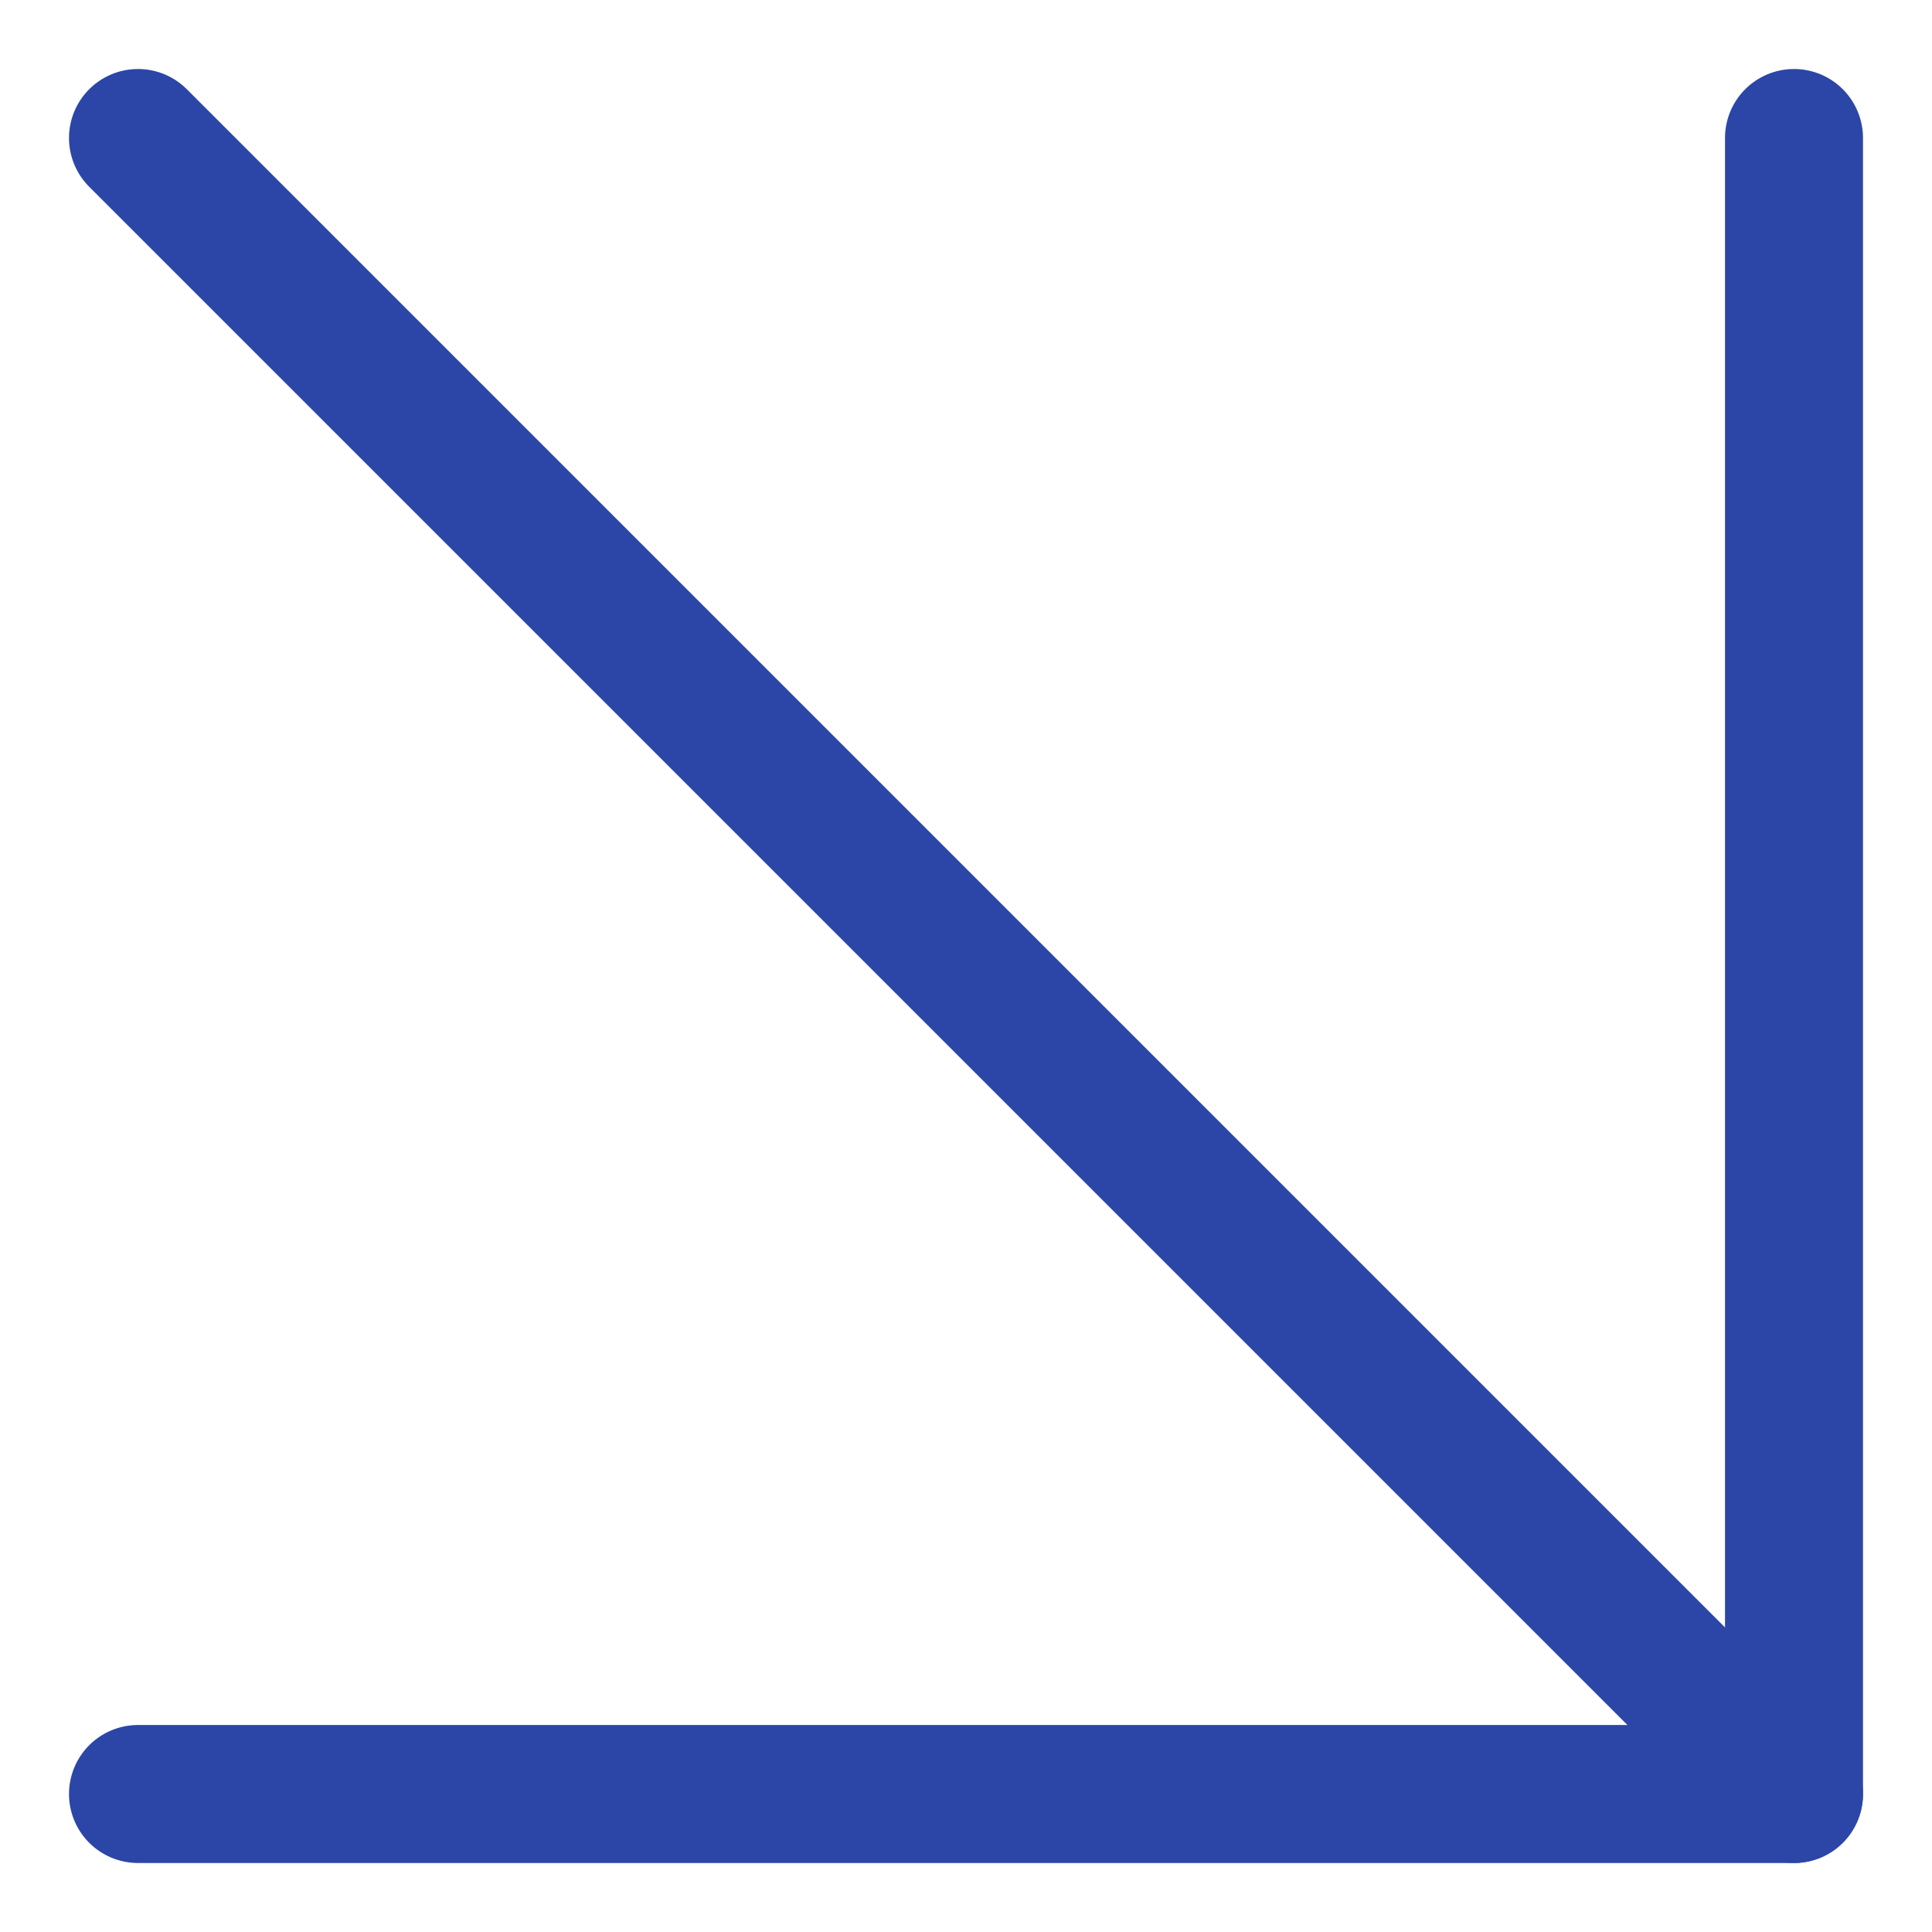
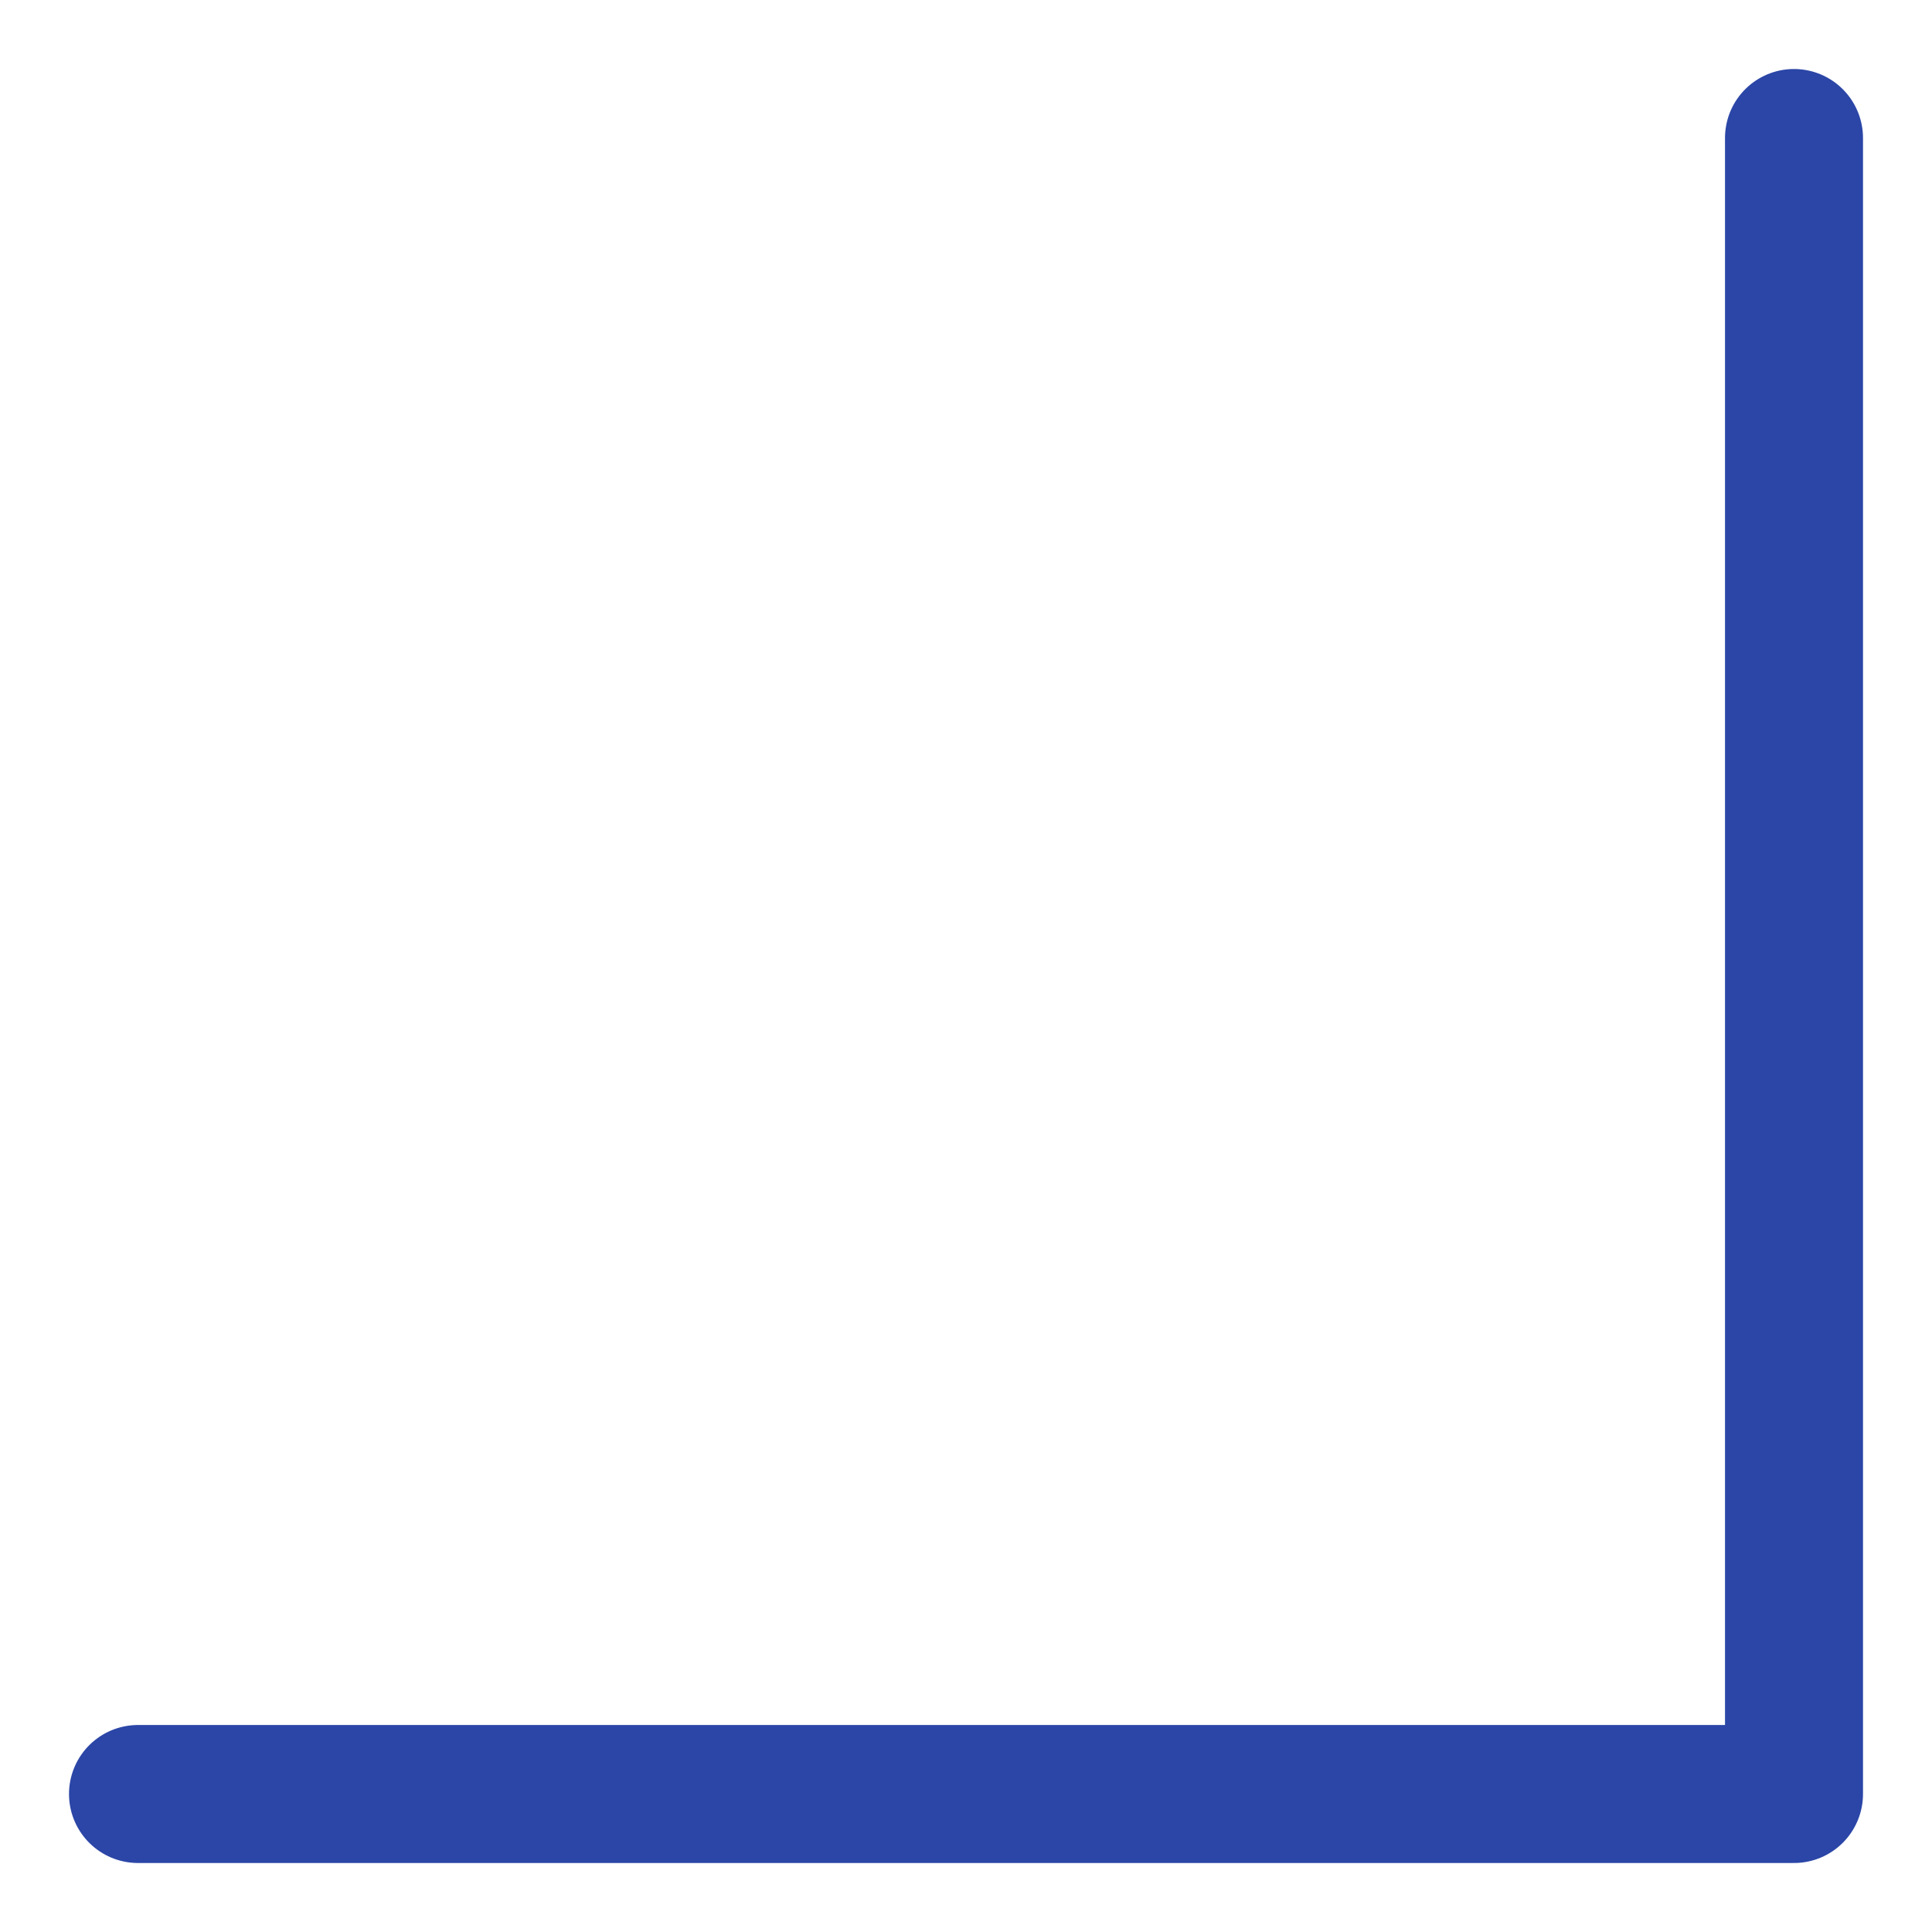
<svg xmlns="http://www.w3.org/2000/svg" width="14" height="14" viewBox="0 0 14 14" fill="none">
-   <path d="M1 1L13 13" stroke="#2B46A7" stroke-linecap="round" stroke-linejoin="round" />
  <path d="M1 13H13V1" stroke="#2B46A7" stroke-linecap="round" stroke-linejoin="round" />
</svg>